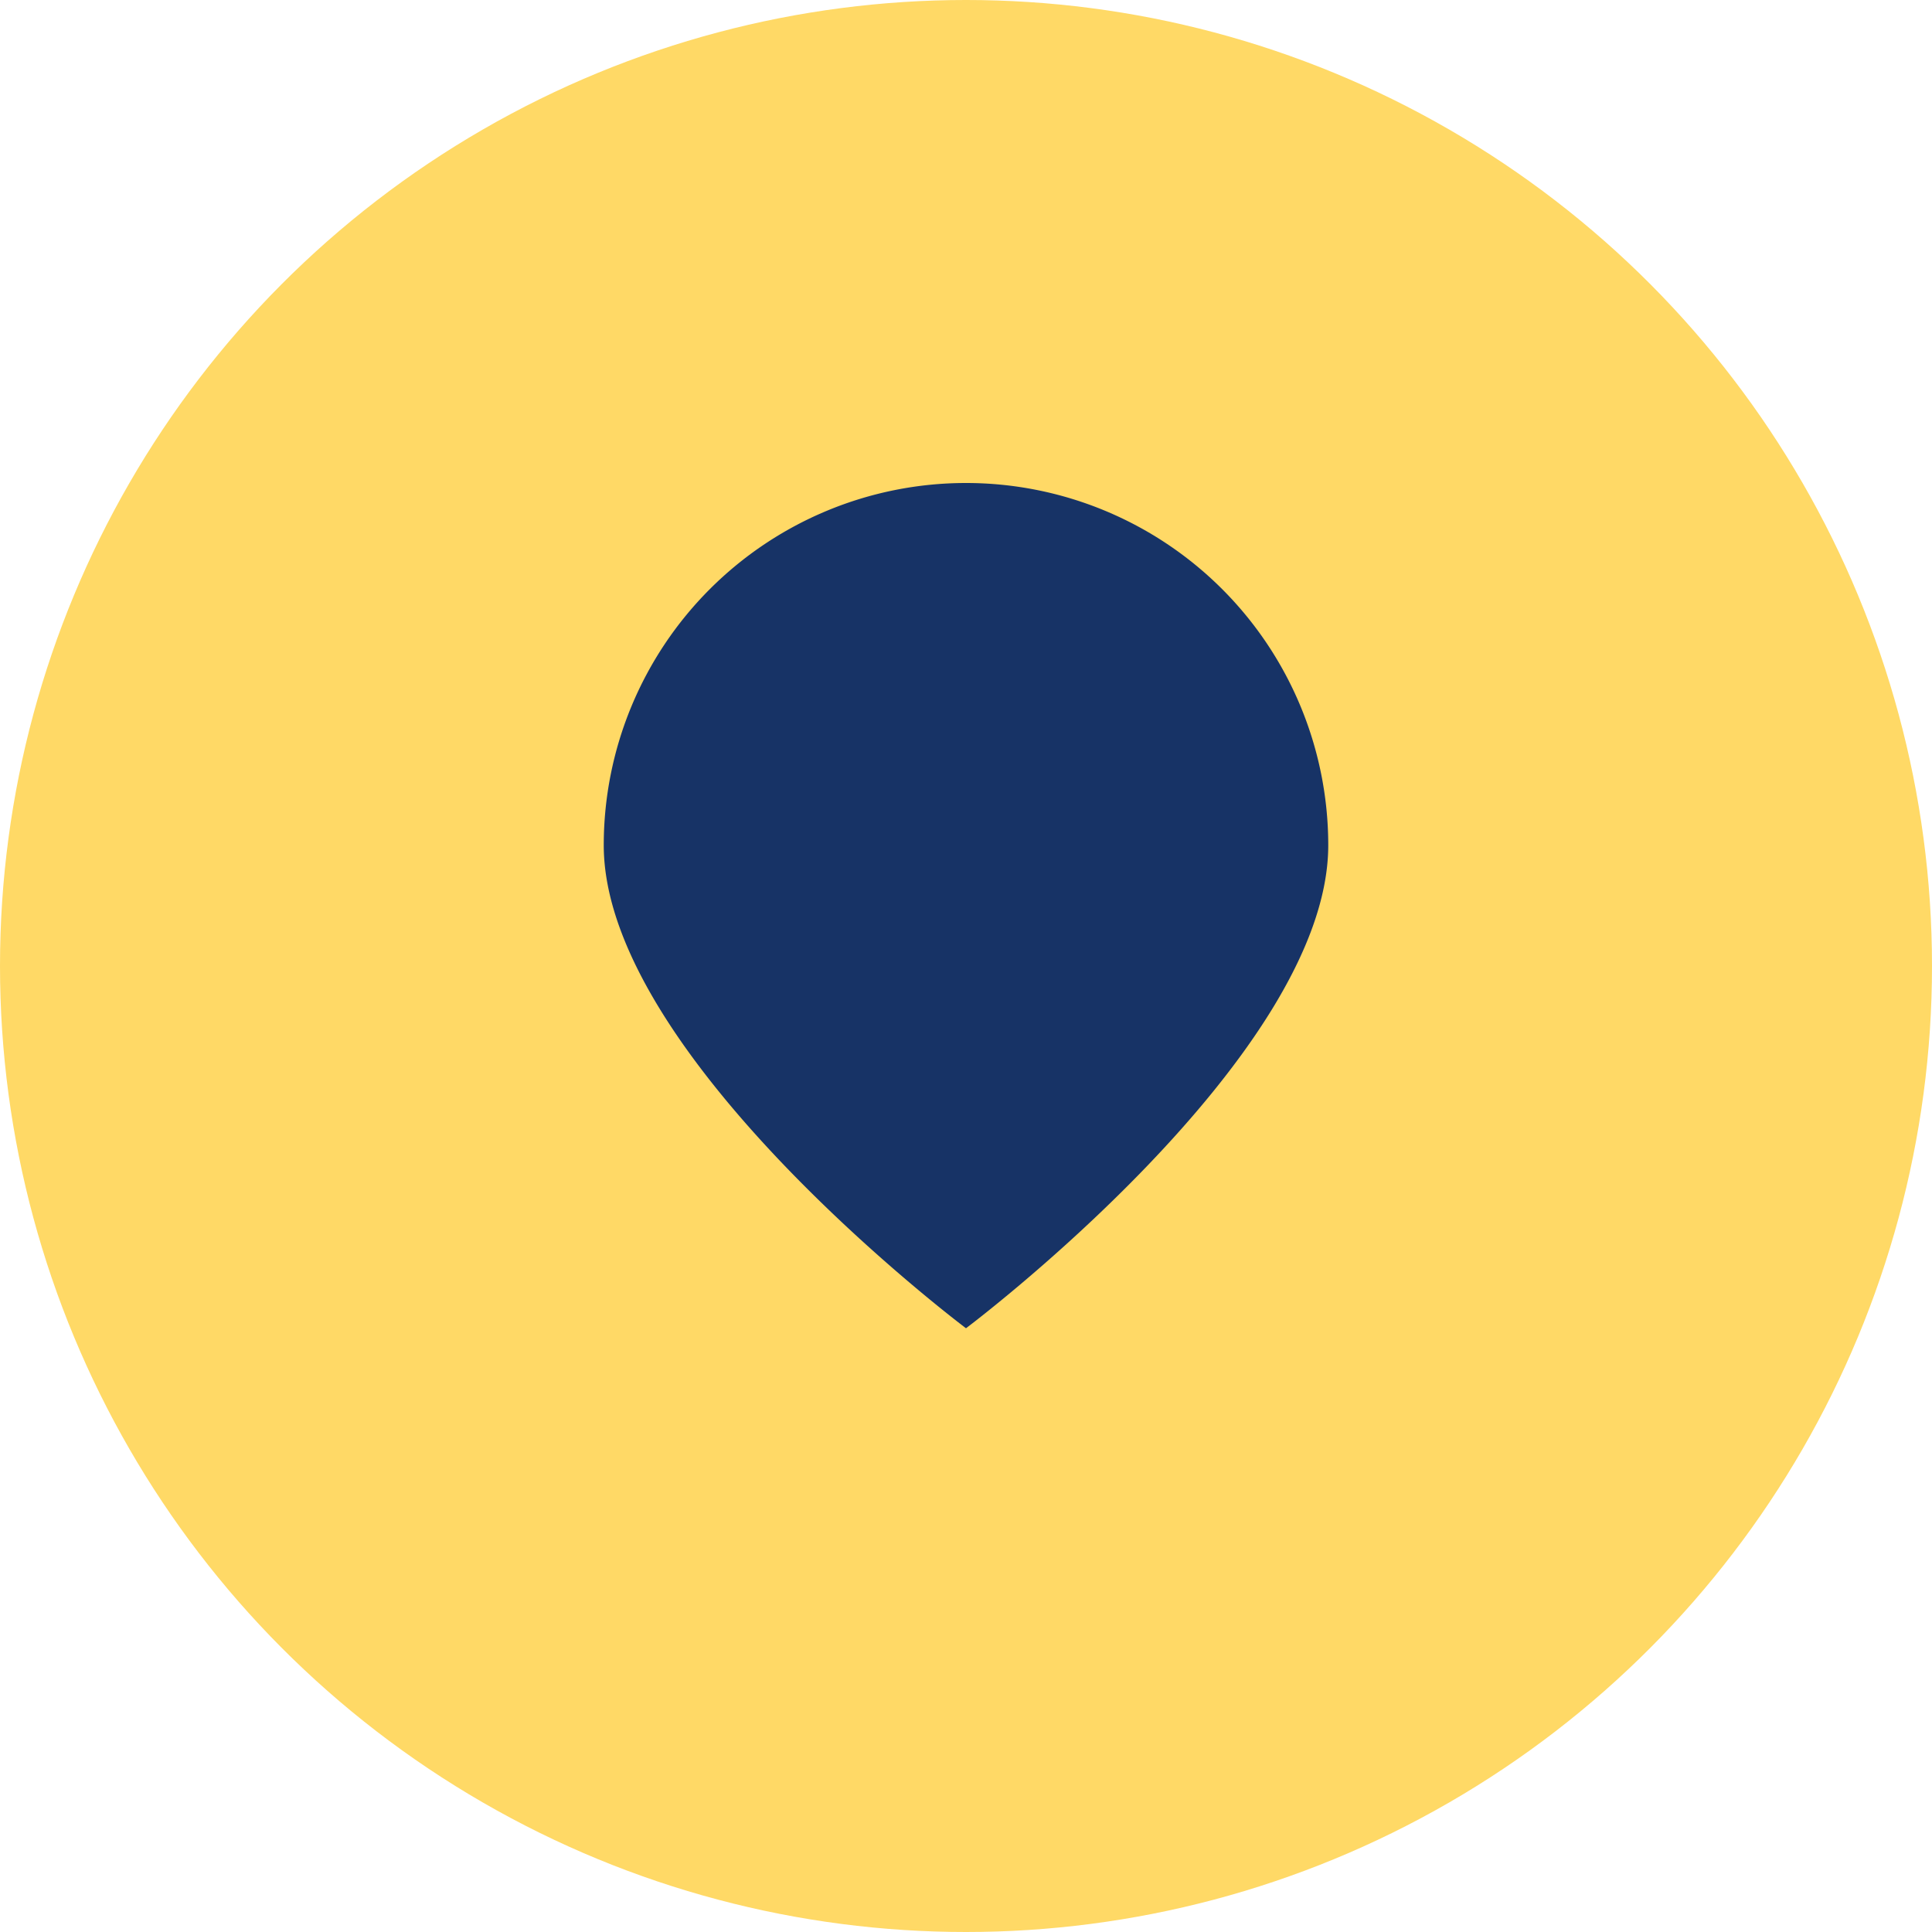
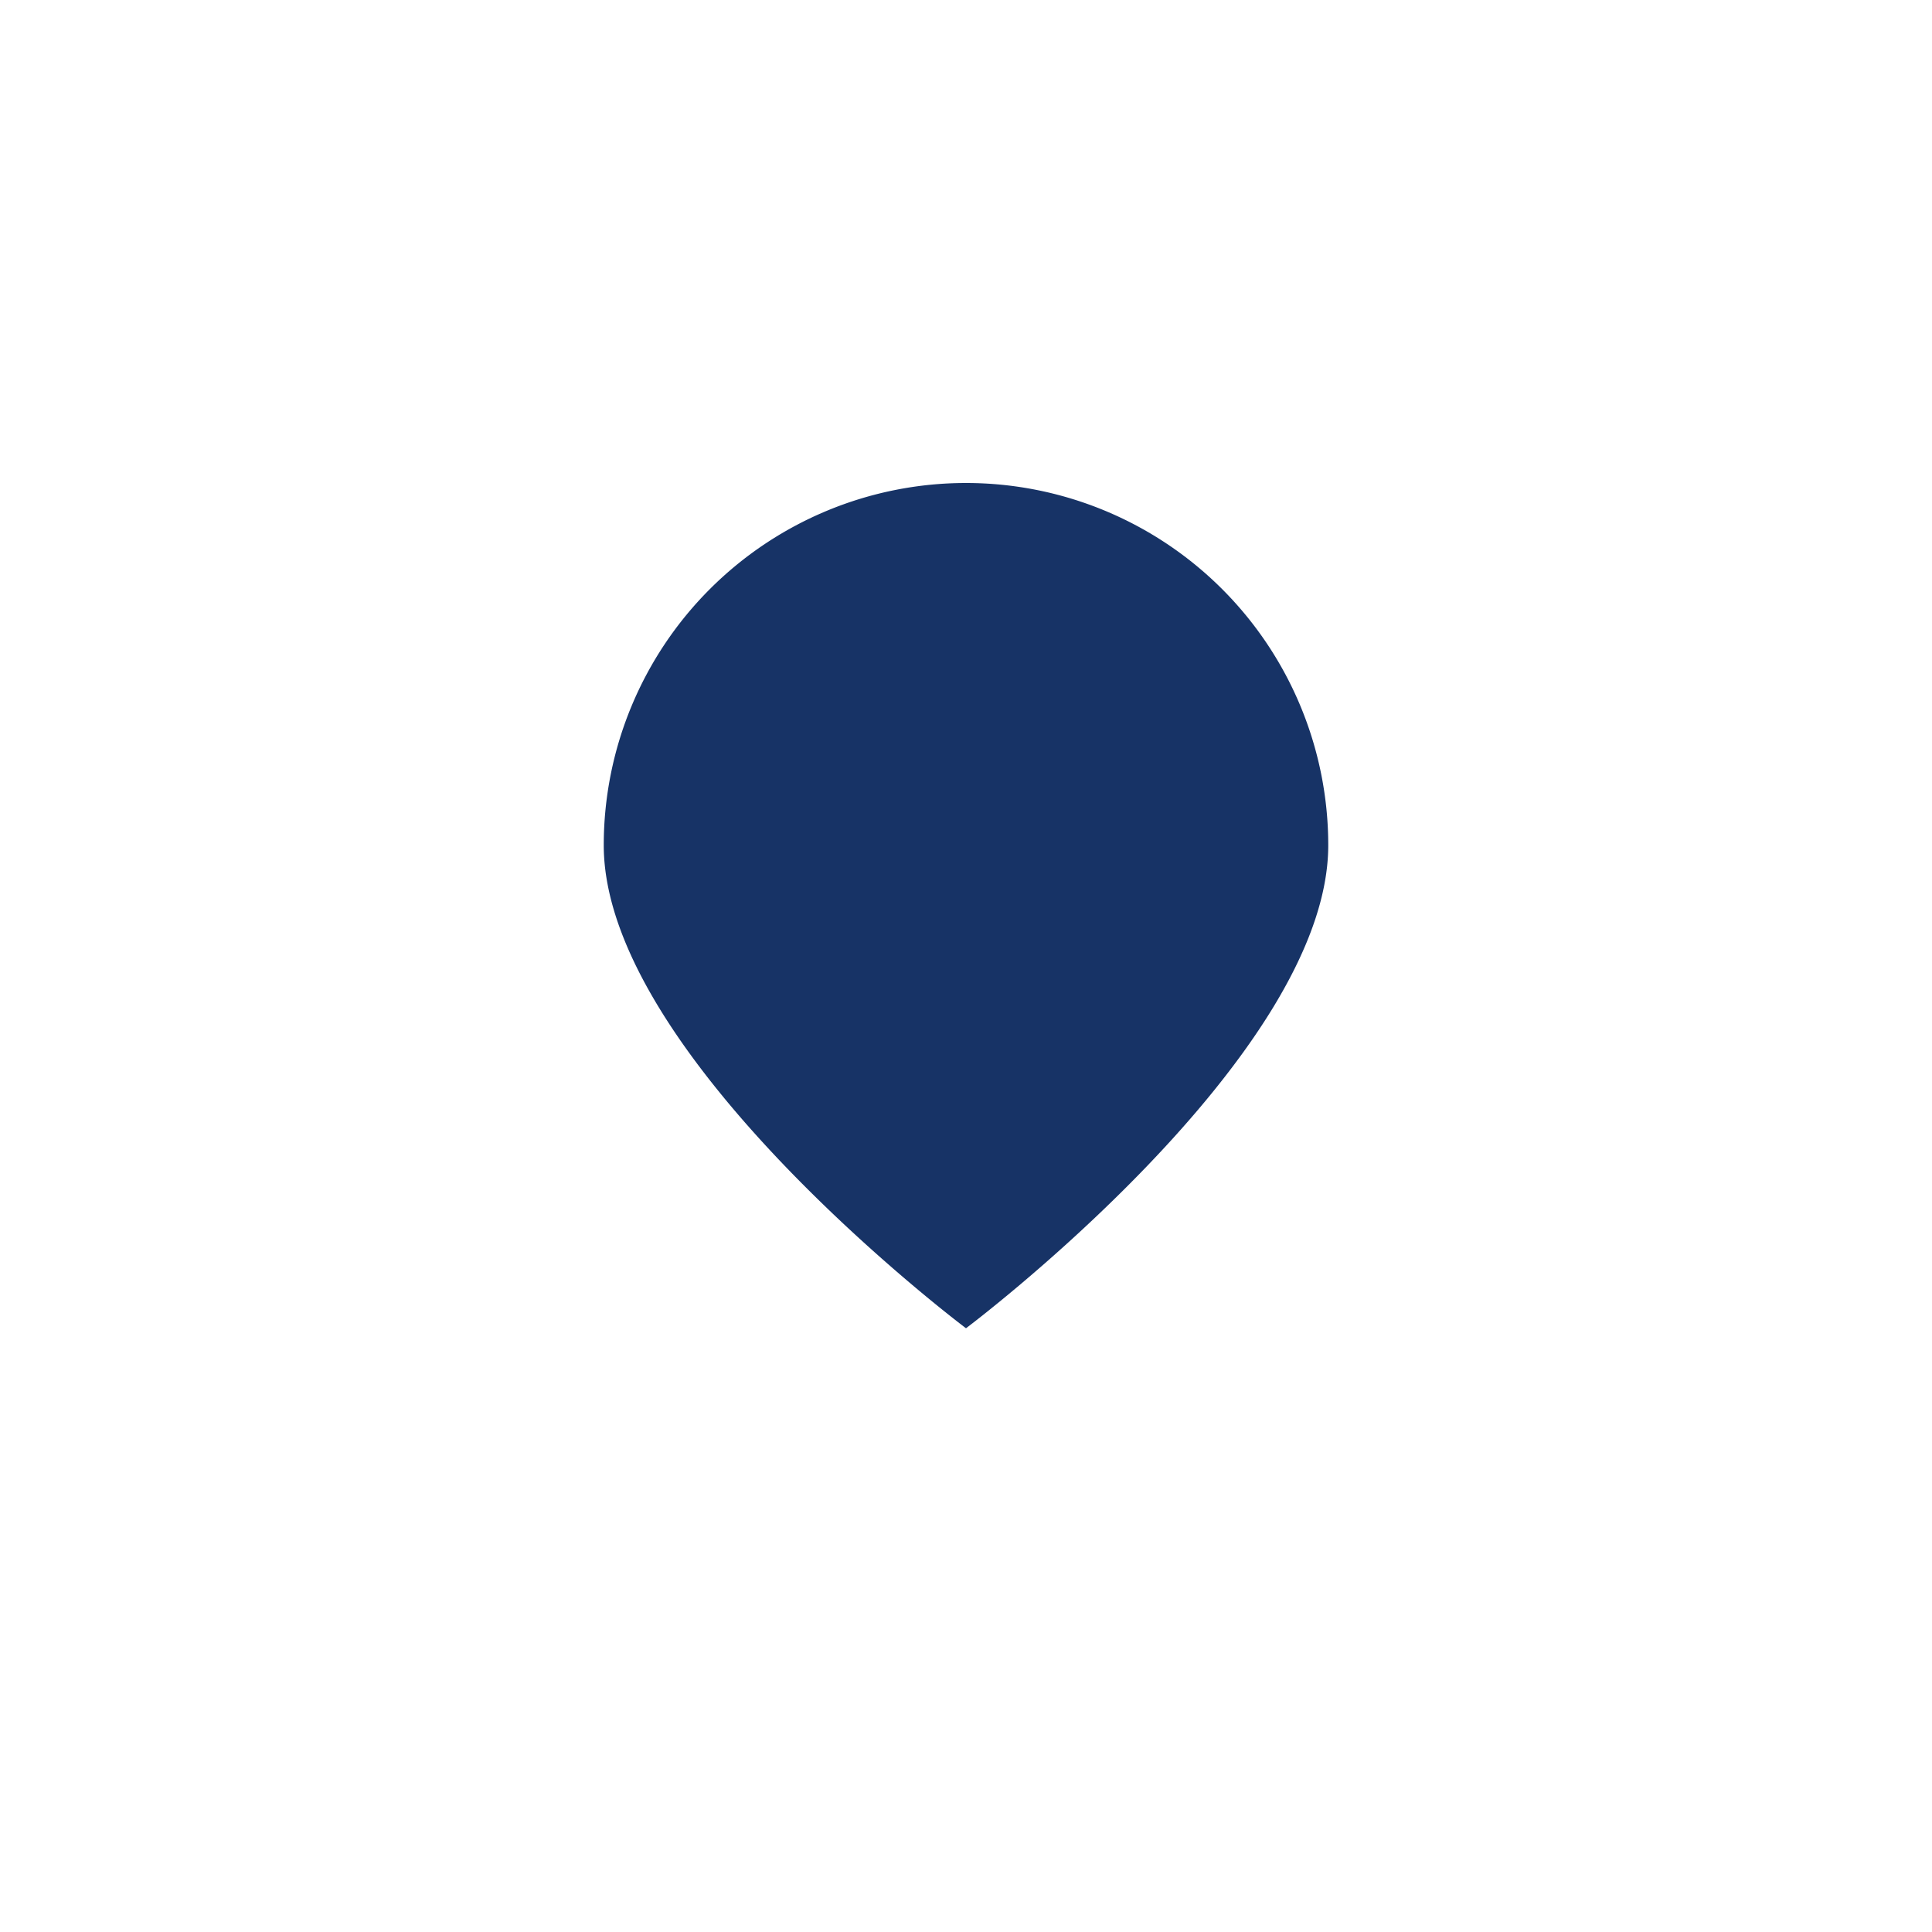
<svg xmlns="http://www.w3.org/2000/svg" width="32" height="32" viewBox="0 0 32 32">
-   <circle fill="#FFD966" cx="16" cy="16" r="16" />
  <path d="M10 14a6 6 0 0 1 12 0c0 3.5-6 8-6 8s-6-4.5-6-8z" fill="#173366" />
</svg>